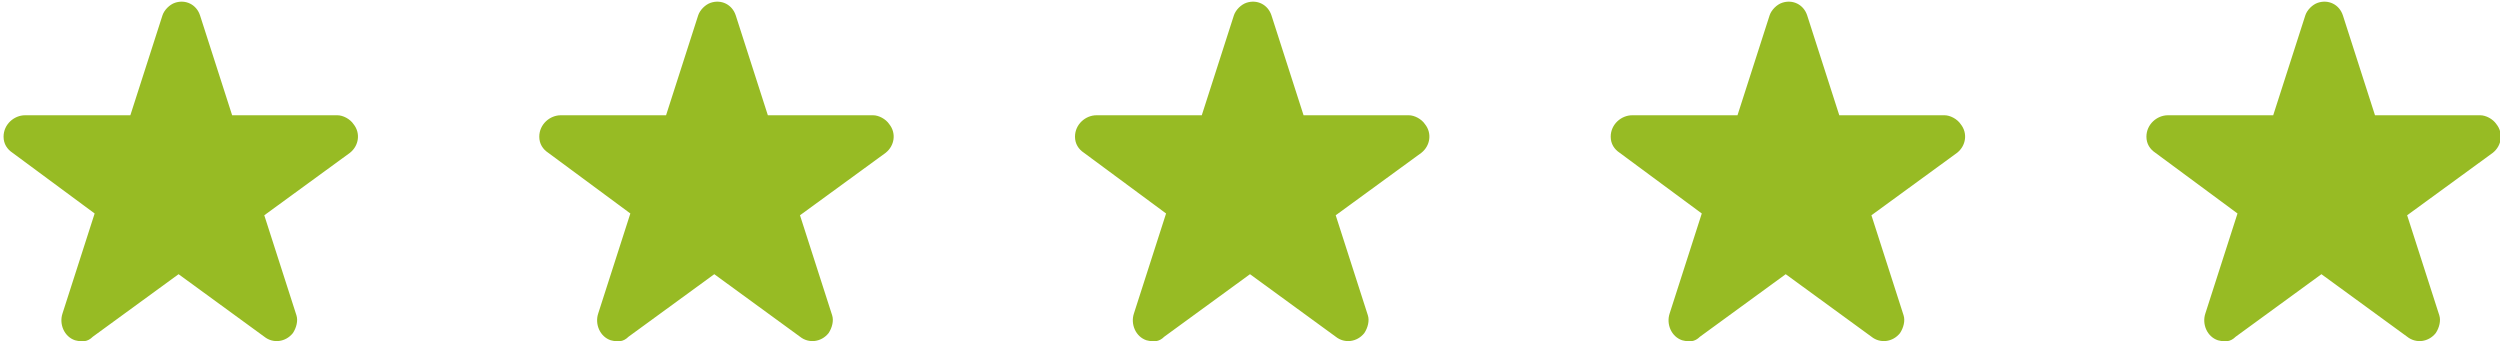
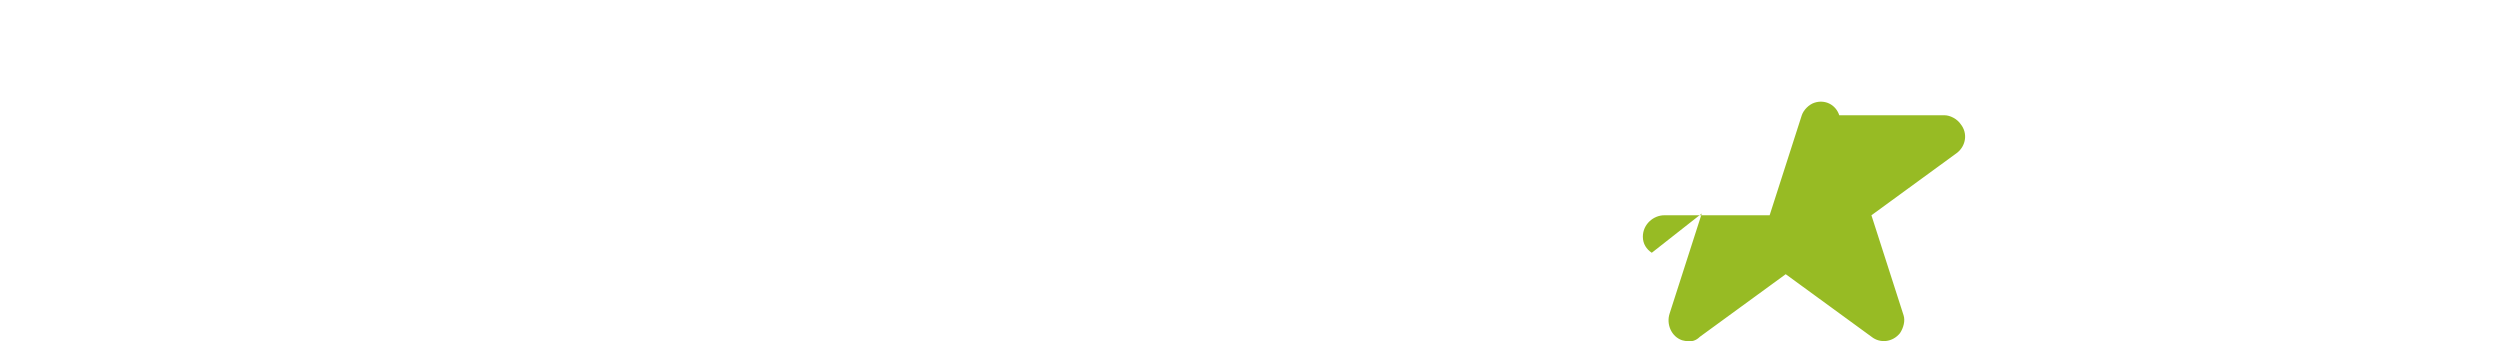
<svg xmlns="http://www.w3.org/2000/svg" version="1.1" id="Calque_1" x="0px" y="0px" viewBox="0 0 140 19.1" style="enable-background:new 0 0 140 19.1;" xml:space="preserve">
  <style type="text/css">
	.st0{fill:#97BB24;}
</style>
  <g id="stars_avis" transform="translate(-475 -3871.745)">
-     <path id="Tracé_1064" class="st0" d="M480.3,3883.7l-1.8,5.6c-0.2,0.6,0.1,1.3,0.7,1.5c0.4,0.1,0.7,0.1,1-0.2l4.8-3.5l4.8,3.5   c0.5,0.4,1.2,0.3,1.6-0.2c0.2-0.3,0.3-0.7,0.2-1l-1.8-5.6l4.8-3.5c0.5-0.4,0.6-1.1,0.2-1.6c-0.2-0.3-0.6-0.5-0.9-0.5h-5.9l-1.8-5.6   c-0.2-0.6-0.8-0.9-1.4-0.7c-0.3,0.1-0.6,0.4-0.7,0.7l-1.8,5.6h-5.9c-0.6,0-1.2,0.5-1.2,1.2c0,0.4,0.2,0.7,0.5,0.9L480.3,3883.7z" />
-     <path id="Tracé_1065" class="st0" d="M510.3,3883.7l-1.8,5.6c-0.2,0.6,0.1,1.3,0.7,1.5c0.4,0.1,0.7,0.1,1-0.2l4.8-3.5l4.8,3.5   c0.5,0.4,1.2,0.3,1.6-0.2c0.2-0.3,0.3-0.7,0.2-1l-1.8-5.6l4.8-3.5c0.5-0.4,0.6-1.1,0.2-1.6c-0.2-0.3-0.6-0.5-0.9-0.5h-5.9l-1.8-5.6   c-0.2-0.6-0.8-0.9-1.4-0.7c-0.3,0.1-0.6,0.4-0.7,0.7l-1.8,5.6h-5.9c-0.6,0-1.2,0.5-1.2,1.2c0,0.4,0.2,0.7,0.5,0.9L510.3,3883.7z" />
-     <path id="Tracé_1066" class="st0" d="M540.3,3883.7l-1.8,5.6c-0.2,0.6,0.1,1.3,0.7,1.5c0.4,0.1,0.7,0.1,1-0.2l4.8-3.5l4.8,3.5   c0.5,0.4,1.2,0.3,1.6-0.2c0.2-0.3,0.3-0.7,0.2-1l-1.8-5.6l4.8-3.5c0.5-0.4,0.6-1.1,0.2-1.6c-0.2-0.3-0.6-0.5-0.9-0.5h-5.9l-1.8-5.6   c-0.2-0.6-0.8-0.9-1.4-0.7c-0.3,0.1-0.6,0.4-0.7,0.7l-1.8,5.6h-5.9c-0.6,0-1.2,0.5-1.2,1.2c0,0.4,0.2,0.7,0.5,0.9L540.3,3883.7z" />
-     <path id="Tracé_1067" class="st0" d="M570.3,3883.7l-1.8,5.6c-0.2,0.6,0.1,1.3,0.7,1.5c0.4,0.1,0.7,0.1,1-0.2l4.8-3.5l4.8,3.5   c0.5,0.4,1.2,0.3,1.6-0.2c0.2-0.3,0.3-0.7,0.2-1l-1.8-5.6l4.8-3.5c0.5-0.4,0.6-1.1,0.2-1.6c-0.2-0.3-0.6-0.5-0.9-0.5h-5.9l-1.8-5.6   c-0.2-0.6-0.8-0.9-1.4-0.7c-0.3,0.1-0.6,0.4-0.7,0.7l-1.8,5.6h-5.9c-0.6,0-1.2,0.5-1.2,1.2c0,0.4,0.2,0.7,0.5,0.9L570.3,3883.7z" />
-     <path id="Tracé_1068" class="st0" d="M600.3,3883.7l-1.8,5.6c-0.2,0.6,0.1,1.3,0.7,1.5c0.4,0.1,0.7,0.1,1-0.2l4.8-3.5l4.8,3.5   c0.5,0.4,1.2,0.3,1.6-0.2c0.2-0.3,0.3-0.7,0.2-1l-1.8-5.6l4.8-3.5c0.5-0.4,0.6-1.1,0.2-1.6c-0.2-0.3-0.6-0.5-0.9-0.5h-5.9l-1.8-5.6   c-0.2-0.6-0.8-0.9-1.4-0.7c-0.3,0.1-0.6,0.4-0.7,0.7l-1.8,5.6h-5.9c-0.6,0-1.2,0.5-1.2,1.2c0,0.4,0.2,0.7,0.5,0.9L600.3,3883.7z" />
+     <path id="Tracé_1067" class="st0" d="M570.3,3883.7l-1.8,5.6c-0.2,0.6,0.1,1.3,0.7,1.5c0.4,0.1,0.7,0.1,1-0.2l4.8-3.5l4.8,3.5   c0.5,0.4,1.2,0.3,1.6-0.2c0.2-0.3,0.3-0.7,0.2-1l-1.8-5.6l4.8-3.5c0.5-0.4,0.6-1.1,0.2-1.6c-0.2-0.3-0.6-0.5-0.9-0.5h-5.9c-0.2-0.6-0.8-0.9-1.4-0.7c-0.3,0.1-0.6,0.4-0.7,0.7l-1.8,5.6h-5.9c-0.6,0-1.2,0.5-1.2,1.2c0,0.4,0.2,0.7,0.5,0.9L570.3,3883.7z" />
  </g>
</svg>